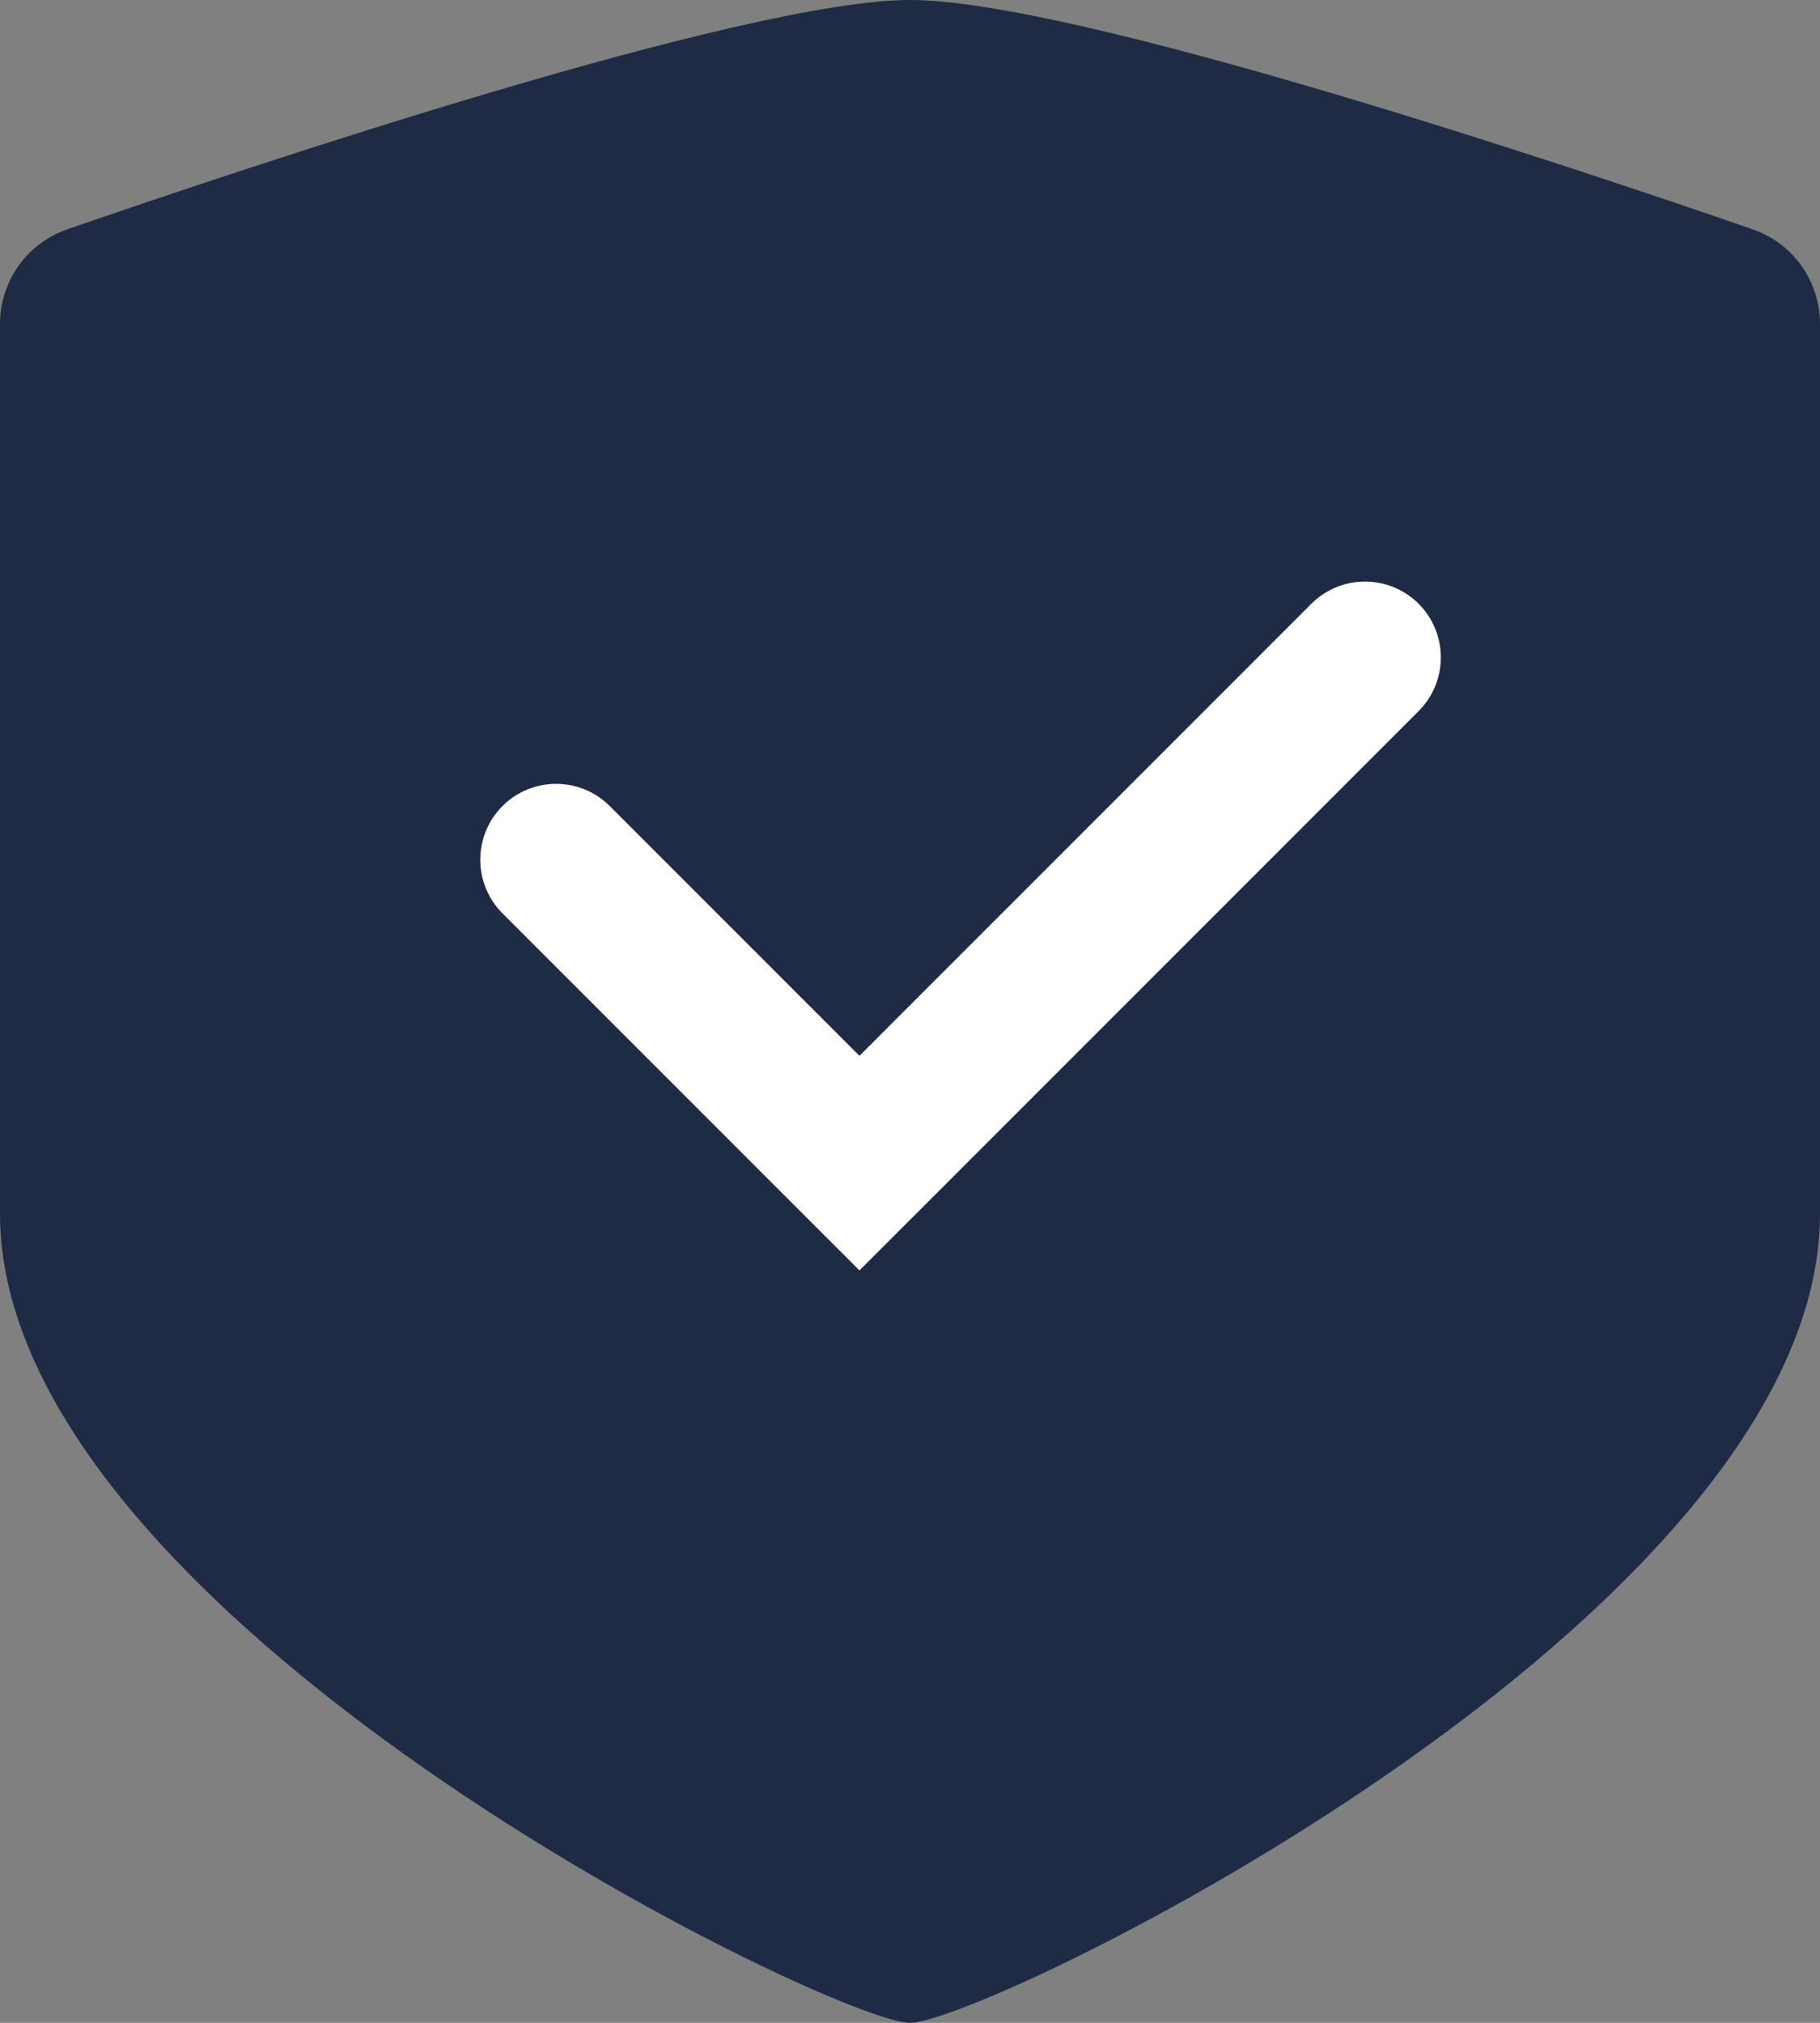
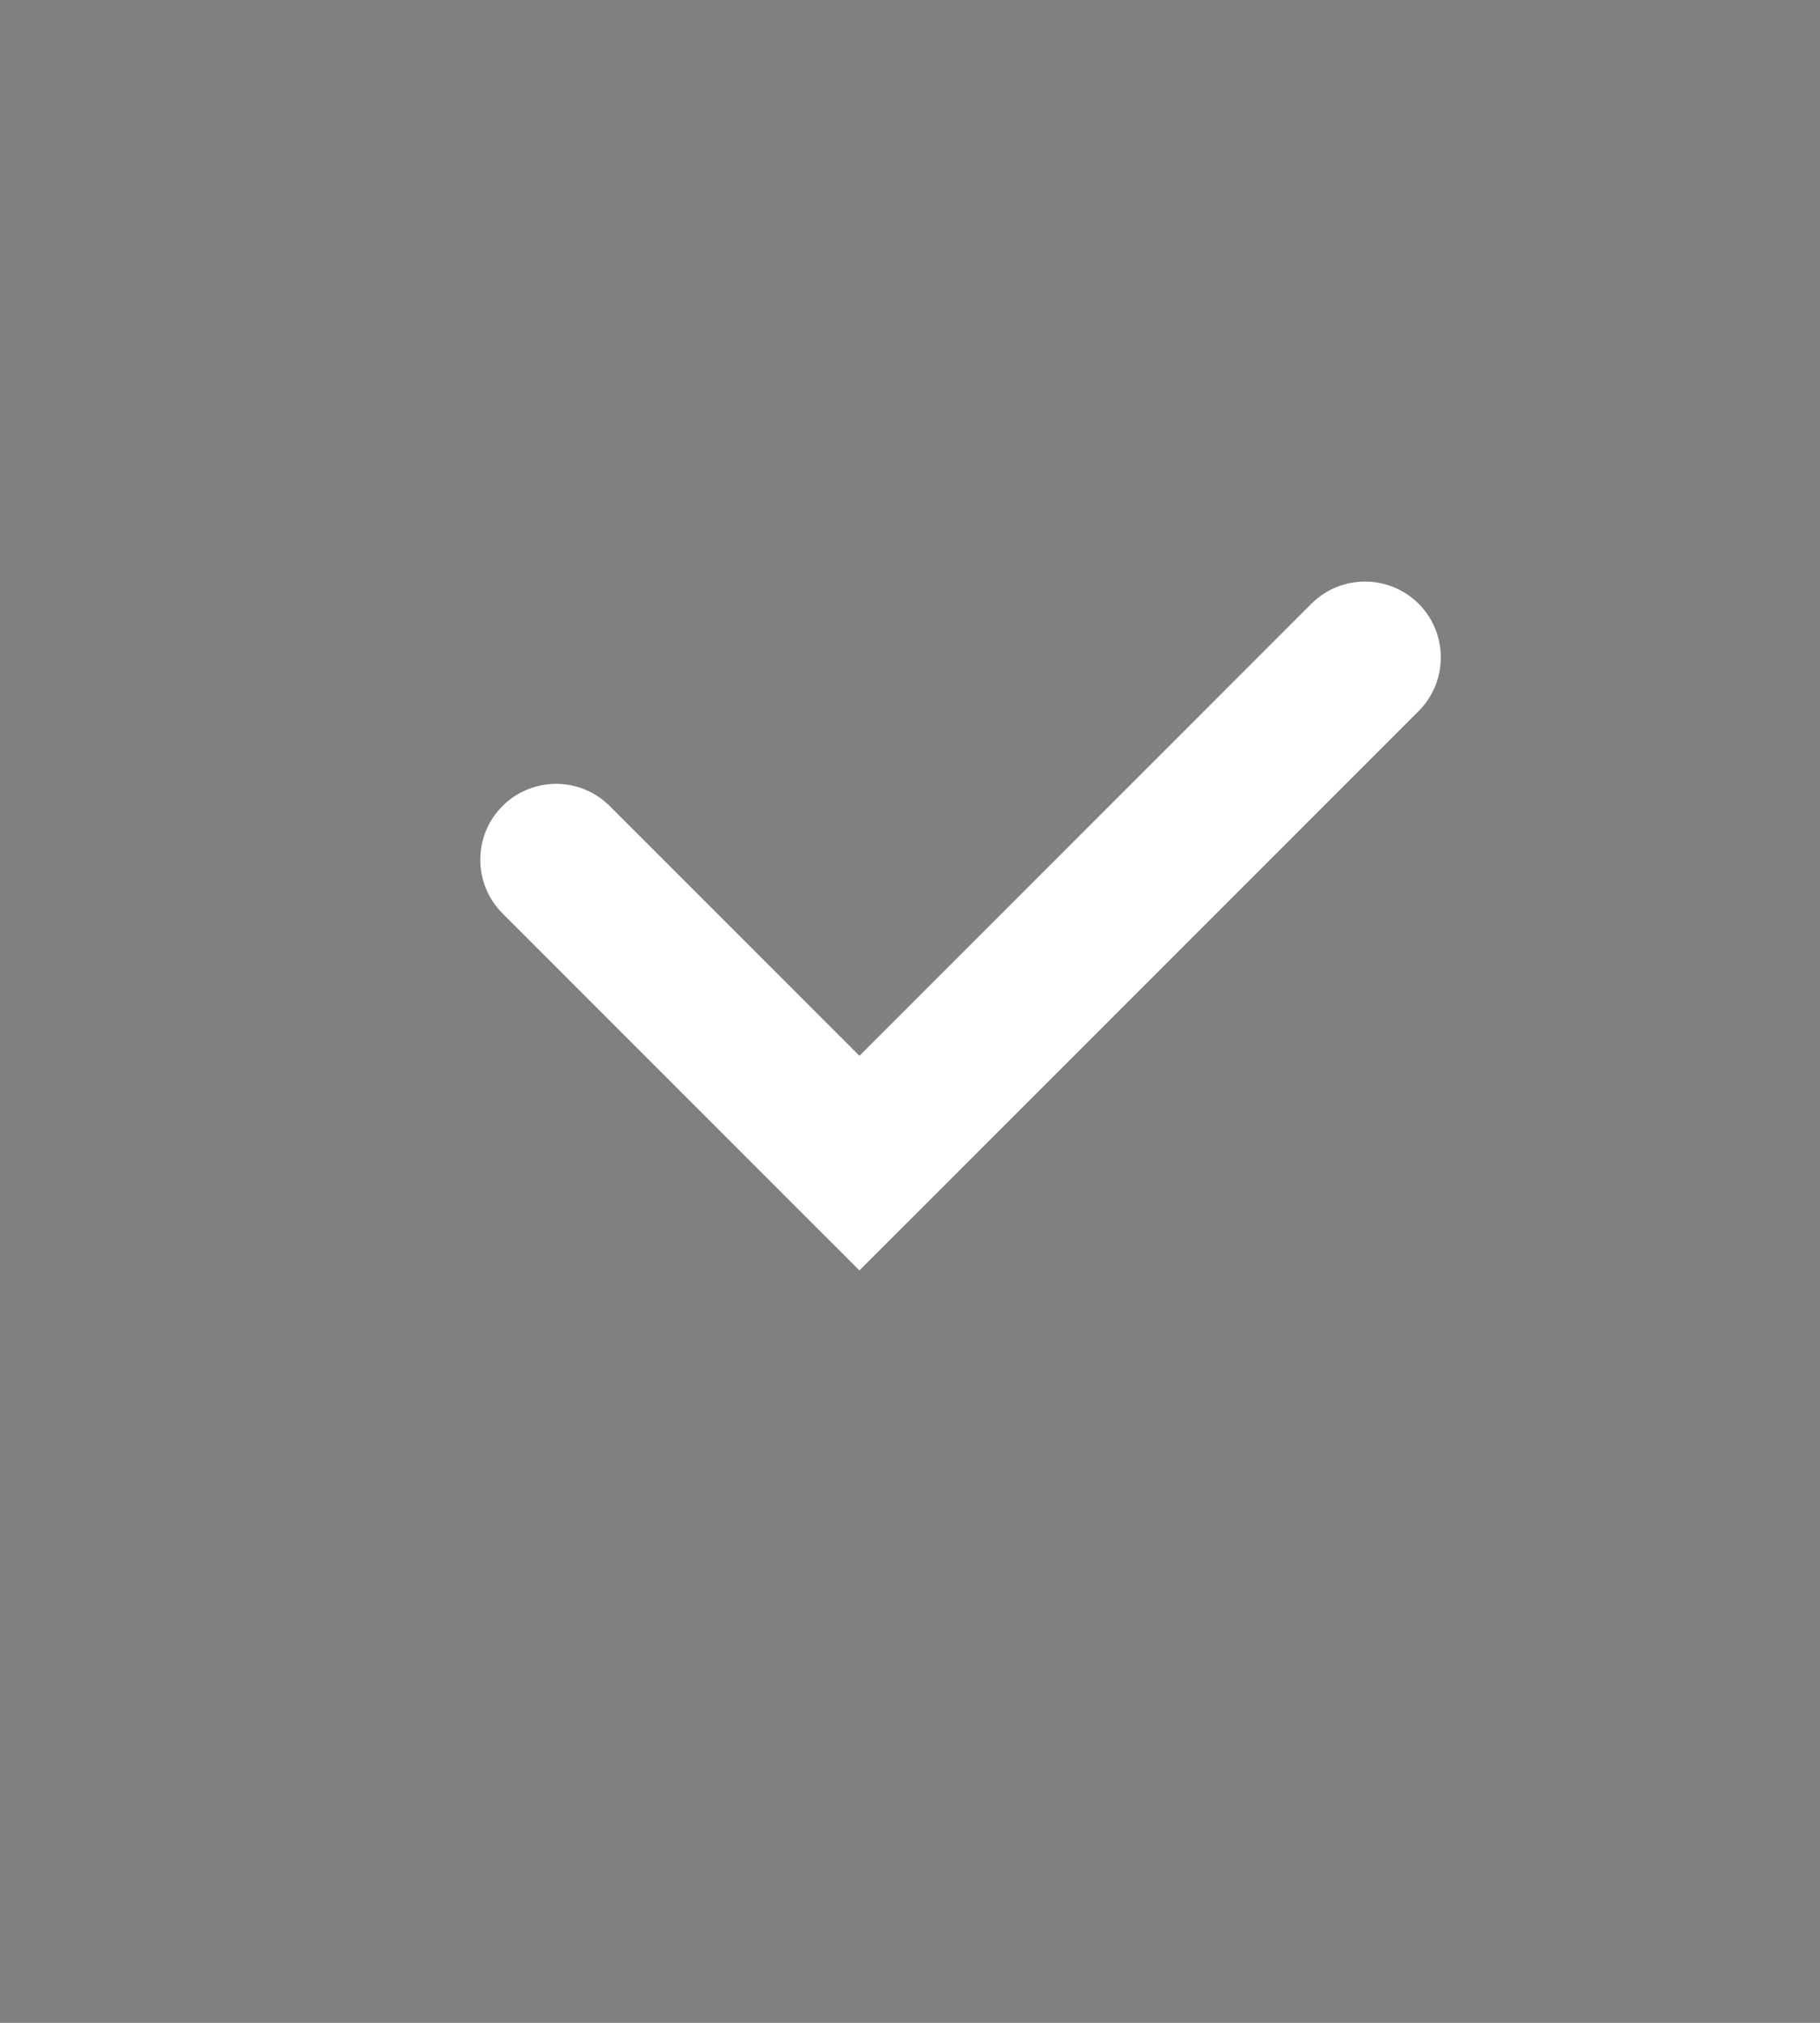
<svg xmlns="http://www.w3.org/2000/svg" width="36" height="40" viewBox="0 0 36 40" fill="none">
  <rect x="0" y="0" width="36" height="40" fill="#808080" stroke="none" />
-   <path d="M18 0C21.247 0 31.081 3.294 34.67 4.535C35.469 4.811 36 5.563 36 6.408C36 9.628 36 17.734 36 24C36 32 19.5 40 18 40C16.5 40 0 32 0 24C0 17.734 0 9.628 0 6.408C0 5.563 0.531 4.811 1.33 4.535C4.919 3.294 14.753 0 18 0Z" fill="#1F2B44" />
  <path d="M12.061 15.939C11.475 15.354 10.525 15.354 9.939 15.939C9.354 16.525 9.354 17.475 9.939 18.061L12.061 15.939ZM17 23L15.939 24.061L17 25.121L18.061 24.061L17 23ZM28.061 14.061C28.646 13.475 28.646 12.525 28.061 11.939C27.475 11.354 26.525 11.354 25.939 11.939L28.061 14.061ZM9.939 18.061L15.939 24.061L18.061 21.939L12.061 15.939L9.939 18.061ZM18.061 24.061L28.061 14.061L25.939 11.939L15.939 21.939L18.061 24.061Z" fill="white" />
</svg>